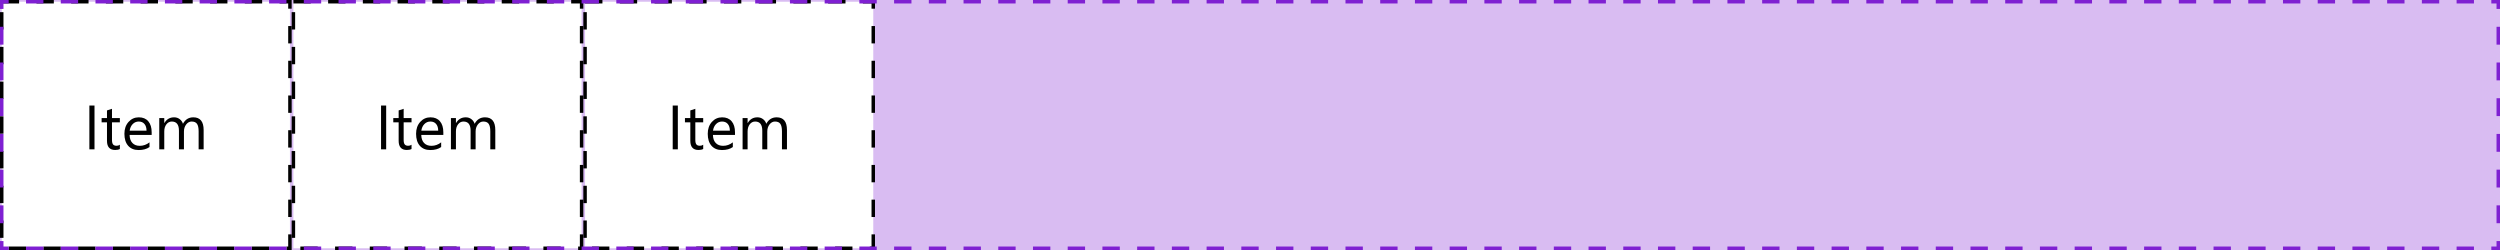
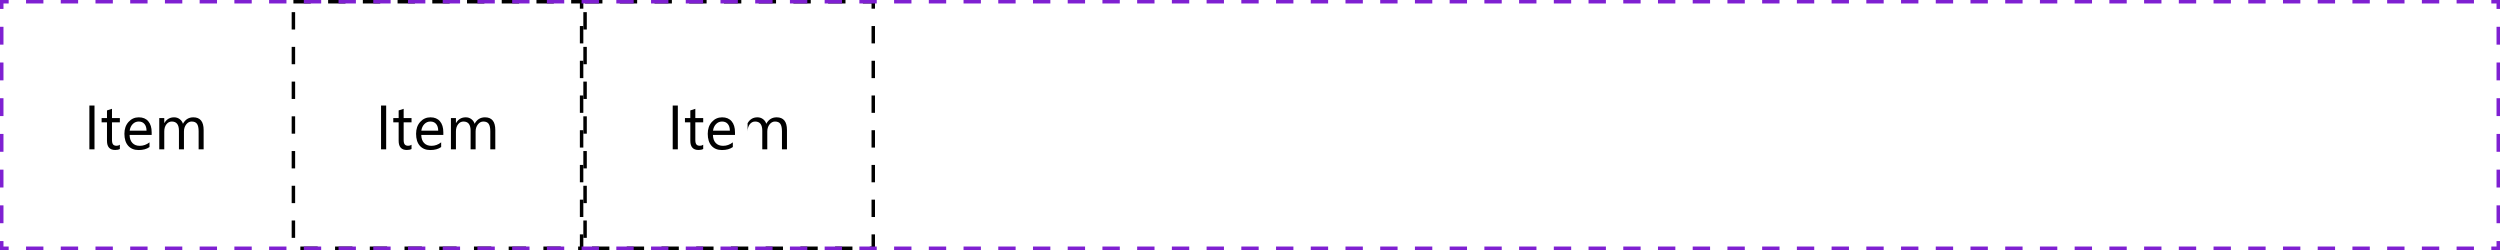
<svg xmlns="http://www.w3.org/2000/svg" width="720" height="72" viewBox="0 0 720 72" fill="none">
-   <path d="M0 0H720V72H0V0Z" fill="#D9BCF2" />
-   <rect x="0.5" y="0.5" width="83" height="71" fill="white" />
  <path d="M27.217 43H25.74V30.396H27.217V43ZM34.52 42.912C34.181 43.1 33.732 43.193 33.176 43.193C31.6 43.193 30.811 42.315 30.811 40.557V35.23H29.265V34H30.811V31.803L32.253 31.337V34H34.52V35.23H32.253V40.302C32.253 40.905 32.355 41.336 32.56 41.594C32.766 41.852 33.105 41.98 33.58 41.98C33.943 41.98 34.257 41.881 34.52 41.682V42.912ZM43.679 38.86H37.324C37.348 39.862 37.617 40.636 38.133 41.181C38.648 41.726 39.357 41.998 40.26 41.998C41.273 41.998 42.205 41.664 43.055 40.996V42.35C42.264 42.924 41.218 43.211 39.917 43.211C38.645 43.211 37.647 42.804 36.92 41.989C36.193 41.169 35.83 40.018 35.83 38.535C35.83 37.135 36.226 35.995 37.017 35.116C37.813 34.231 38.801 33.789 39.978 33.789C41.156 33.789 42.067 34.17 42.712 34.932C43.356 35.693 43.679 36.751 43.679 38.105V38.86ZM42.202 37.639C42.196 36.807 41.994 36.159 41.596 35.696C41.203 35.233 40.655 35.002 39.952 35.002C39.273 35.002 38.695 35.245 38.221 35.731C37.746 36.218 37.453 36.853 37.342 37.639H42.202ZM58.647 43H57.205V37.832C57.205 36.836 57.05 36.115 56.739 35.67C56.435 35.225 55.919 35.002 55.192 35.002C54.577 35.002 54.053 35.283 53.619 35.846C53.191 36.408 52.977 37.082 52.977 37.867V43H51.536V37.656C51.536 35.887 50.853 35.002 49.488 35.002C48.855 35.002 48.334 35.269 47.924 35.802C47.514 36.329 47.309 37.018 47.309 37.867V43H45.867V34H47.309V35.424H47.344C47.982 34.334 48.914 33.789 50.139 33.789C50.754 33.789 51.29 33.962 51.747 34.308C52.204 34.648 52.518 35.096 52.688 35.652C53.355 34.41 54.352 33.789 55.676 33.789C57.656 33.789 58.647 35.011 58.647 37.454V43Z" fill="black" />
-   <rect x="0.5" y="0.5" width="83" height="71" stroke="black" stroke-dasharray="5 5" />
-   <rect x="84.5" y="0.5" width="83" height="71" fill="white" />
  <path d="M111.217 43H109.74V30.396H111.217V43ZM118.521 42.912C118.181 43.1 117.732 43.193 117.176 43.193C115.6 43.193 114.812 42.315 114.812 40.557V35.23H113.265V34H114.812V31.803L116.253 31.337V34H118.521V35.23H116.253V40.302C116.253 40.905 116.355 41.336 116.561 41.594C116.766 41.852 117.105 41.98 117.58 41.98C117.943 41.98 118.257 41.881 118.521 41.682V42.912ZM127.679 38.86H121.324C121.348 39.862 121.617 40.636 122.133 41.181C122.648 41.726 123.357 41.998 124.26 41.998C125.273 41.998 126.205 41.664 127.055 40.996V42.35C126.264 42.924 125.218 43.211 123.917 43.211C122.646 43.211 121.646 42.804 120.92 41.989C120.193 41.169 119.83 40.018 119.83 38.535C119.83 37.135 120.226 35.995 121.017 35.116C121.813 34.231 122.801 33.789 123.979 33.789C125.156 33.789 126.067 34.17 126.712 34.932C127.356 35.693 127.679 36.751 127.679 38.105V38.86ZM126.202 37.639C126.196 36.807 125.994 36.159 125.596 35.696C125.203 35.233 124.655 35.002 123.952 35.002C123.272 35.002 122.695 35.245 122.221 35.731C121.746 36.218 121.453 36.853 121.342 37.639H126.202ZM142.646 43H141.205V37.832C141.205 36.836 141.05 36.115 140.739 35.67C140.435 35.225 139.919 35.002 139.192 35.002C138.577 35.002 138.053 35.283 137.619 35.846C137.191 36.408 136.978 37.082 136.978 37.867V43H135.536V37.656C135.536 35.887 134.854 35.002 133.488 35.002C132.855 35.002 132.334 35.269 131.924 35.802C131.514 36.329 131.309 37.018 131.309 37.867V43H129.867V34H131.309V35.424H131.344C131.982 34.334 132.914 33.789 134.139 33.789C134.754 33.789 135.29 33.962 135.747 34.308C136.204 34.648 136.518 35.096 136.688 35.652C137.355 34.41 138.352 33.789 139.676 33.789C141.656 33.789 142.646 35.011 142.646 37.454V43Z" fill="black" />
  <rect x="84.5" y="0.5" width="83" height="71" stroke="black" stroke-dasharray="5 5" />
  <rect x="168.5" y="0.5" width="83" height="71" fill="white" />
-   <path d="M195.217 43H193.74V30.396H195.217V43ZM202.521 42.912C202.181 43.1 201.732 43.193 201.176 43.193C199.6 43.193 198.812 42.315 198.812 40.557V35.23H197.265V34H198.812V31.803L200.253 31.337V34H202.521V35.23H200.253V40.302C200.253 40.905 200.355 41.336 200.561 41.594C200.766 41.852 201.105 41.98 201.58 41.98C201.943 41.98 202.257 41.881 202.521 41.682V42.912ZM211.679 38.86H205.324C205.348 39.862 205.617 40.636 206.133 41.181C206.648 41.726 207.357 41.998 208.26 41.998C209.273 41.998 210.205 41.664 211.055 40.996V42.35C210.264 42.924 209.218 43.211 207.917 43.211C206.646 43.211 205.646 42.804 204.92 41.989C204.193 41.169 203.83 40.018 203.83 38.535C203.83 37.135 204.226 35.995 205.017 35.116C205.813 34.231 206.801 33.789 207.979 33.789C209.156 33.789 210.067 34.17 210.712 34.932C211.356 35.693 211.679 36.751 211.679 38.105V38.86ZM210.202 37.639C210.196 36.807 209.994 36.159 209.596 35.696C209.203 35.233 208.655 35.002 207.952 35.002C207.272 35.002 206.695 35.245 206.221 35.731C205.746 36.218 205.453 36.853 205.342 37.639H210.202ZM226.646 43H225.205V37.832C225.205 36.836 225.05 36.115 224.739 35.67C224.435 35.225 223.919 35.002 223.192 35.002C222.577 35.002 222.053 35.283 221.619 35.846C221.191 36.408 220.978 37.082 220.978 37.867V43H219.536V37.656C219.536 35.887 218.854 35.002 217.488 35.002C216.855 35.002 216.334 35.269 215.924 35.802C215.514 36.329 215.309 37.018 215.309 37.867V43H213.867V34H215.309V35.424H215.344C215.982 34.334 216.914 33.789 218.139 33.789C218.754 33.789 219.29 33.962 219.747 34.308C220.204 34.648 220.518 35.096 220.688 35.652C221.355 34.41 222.352 33.789 223.676 33.789C225.656 33.789 226.646 35.011 226.646 37.454V43Z" fill="black" />
+   <path d="M195.217 43H193.74V30.396H195.217V43ZM202.521 42.912C202.181 43.1 201.732 43.193 201.176 43.193C199.6 43.193 198.812 42.315 198.812 40.557V35.23H197.265V34H198.812V31.803L200.253 31.337V34H202.521V35.23H200.253V40.302C200.253 40.905 200.355 41.336 200.561 41.594C200.766 41.852 201.105 41.98 201.58 41.98C201.943 41.98 202.257 41.881 202.521 41.682V42.912ZM211.679 38.86H205.324C205.348 39.862 205.617 40.636 206.133 41.181C206.648 41.726 207.357 41.998 208.26 41.998C209.273 41.998 210.205 41.664 211.055 40.996V42.35C210.264 42.924 209.218 43.211 207.917 43.211C206.646 43.211 205.646 42.804 204.92 41.989C204.193 41.169 203.83 40.018 203.83 38.535C203.83 37.135 204.226 35.995 205.017 35.116C205.813 34.231 206.801 33.789 207.979 33.789C209.156 33.789 210.067 34.17 210.712 34.932C211.356 35.693 211.679 36.751 211.679 38.105V38.86ZM210.202 37.639C210.196 36.807 209.994 36.159 209.596 35.696C209.203 35.233 208.655 35.002 207.952 35.002C207.272 35.002 206.695 35.245 206.221 35.731C205.746 36.218 205.453 36.853 205.342 37.639H210.202ZM226.646 43H225.205V37.832C225.205 36.836 225.05 36.115 224.739 35.67C224.435 35.225 223.919 35.002 223.192 35.002C222.577 35.002 222.053 35.283 221.619 35.846C221.191 36.408 220.978 37.082 220.978 37.867V43H219.536V37.656C219.536 35.887 218.854 35.002 217.488 35.002C216.855 35.002 216.334 35.269 215.924 35.802C215.514 36.329 215.309 37.018 215.309 37.867V43H213.867H215.309V35.424H215.344C215.982 34.334 216.914 33.789 218.139 33.789C218.754 33.789 219.29 33.962 219.747 34.308C220.204 34.648 220.518 35.096 220.688 35.652C221.355 34.41 222.352 33.789 223.676 33.789C225.656 33.789 226.646 35.011 226.646 37.454V43Z" fill="black" />
  <rect x="168.5" y="0.5" width="83" height="71" stroke="black" stroke-dasharray="5 5" />
  <path d="M0 0V-0.5H-0.5V0H0ZM720 0H720.5V-0.5H720V0ZM720 72V72.5H720.5V72H720ZM0 72H-0.5V72.5H0V72ZM-0.5 0V2.571H0.5V0H-0.5ZM-0.5 7.714V12.857H0.5V7.714H-0.5ZM-0.5 18V23.143H0.5V18H-0.5ZM-0.5 28.286V33.429H0.5V28.286H-0.5ZM-0.5 38.571V43.714H0.5V38.571H-0.5ZM-0.5 48.857V54H0.5V48.857H-0.5ZM-0.5 59.143V64.286H0.5V59.143H-0.5ZM-0.5 69.429V72H0.5V69.429H-0.5ZM0 72.5H2.5V71.5H0V72.5ZM7.5 72.5H12.5V71.5H7.5V72.5ZM17.5 72.5H22.5V71.5H17.5V72.5ZM27.5 72.5H32.5V71.5H27.5V72.5ZM37.5 72.5H42.5V71.5H37.5V72.5ZM47.5 72.5H52.5V71.5H47.5V72.5ZM57.5 72.5H62.5V71.5H57.5V72.5ZM67.5 72.5H72.5V71.5H67.5V72.5ZM77.5 72.5H82.5V71.5H77.5V72.5ZM87.5 72.5H92.5V71.5H87.5V72.5ZM97.5 72.5H102.5V71.5H97.5V72.5ZM107.5 72.5H112.5V71.5H107.5V72.5ZM117.5 72.5H122.5V71.5H117.5V72.5ZM127.5 72.5H132.5V71.5H127.5V72.5ZM137.5 72.5H142.5V71.5H137.5V72.5ZM147.5 72.5H152.5V71.5H147.5V72.5ZM157.5 72.5H162.5V71.5H157.5V72.5ZM167.5 72.5H172.5V71.5H167.5V72.5ZM177.5 72.5H182.5V71.5H177.5V72.5ZM187.5 72.5H192.5V71.5H187.5V72.5ZM197.5 72.5H202.5V71.5H197.5V72.5ZM207.5 72.5H212.5V71.5H207.5V72.5ZM217.5 72.5H222.5V71.5H217.5V72.5ZM227.5 72.5H232.5V71.5H227.5V72.5ZM237.5 72.5H242.5V71.5H237.5V72.5ZM247.5 72.5H252.5V71.5H247.5V72.5ZM257.5 72.5H262.5V71.5H257.5V72.5ZM267.5 72.5H272.5V71.5H267.5V72.5ZM277.5 72.5H282.5V71.5H277.5V72.5ZM287.5 72.5H292.5V71.5H287.5V72.5ZM297.5 72.5H302.5V71.5H297.5V72.5ZM307.5 72.5H312.5V71.5H307.5V72.5ZM317.5 72.5H322.5V71.5H317.5V72.5ZM327.5 72.5H332.5V71.5H327.5V72.5ZM337.5 72.5H342.5V71.5H337.5V72.5ZM347.5 72.5H352.5V71.5H347.5V72.5ZM357.5 72.5H362.5V71.5H357.5V72.5ZM367.5 72.5H372.5V71.5H367.5V72.5ZM377.5 72.5H382.5V71.5H377.5V72.5ZM387.5 72.5H392.5V71.5H387.5V72.5ZM397.5 72.5H402.5V71.5H397.5V72.5ZM407.5 72.5H412.5V71.5H407.5V72.5ZM417.5 72.5H422.5V71.5H417.5V72.5ZM427.5 72.5H432.5V71.5H427.5V72.5ZM437.5 72.5H442.5V71.5H437.5V72.5ZM447.5 72.5H452.5V71.5H447.5V72.5ZM457.5 72.5H462.5V71.5H457.5V72.5ZM467.5 72.5H472.5V71.5H467.5V72.5ZM477.5 72.5H482.5V71.5H477.5V72.5ZM487.5 72.5H492.5V71.5H487.5V72.5ZM497.5 72.5H502.5V71.5H497.5V72.5ZM507.5 72.5H512.5V71.5H507.5V72.5ZM517.5 72.5H522.5V71.5H517.5V72.5ZM527.5 72.5H532.5V71.5H527.5V72.5ZM537.5 72.5H542.5V71.5H537.5V72.5ZM547.5 72.5H552.5V71.5H547.5V72.5ZM557.5 72.5H562.5V71.5H557.5V72.5ZM567.5 72.5H572.5V71.5H567.5V72.5ZM577.5 72.5H582.5V71.5H577.5V72.5ZM587.5 72.5H592.5V71.5H587.5V72.5ZM597.5 72.5H602.5V71.5H597.5V72.5ZM607.5 72.5H612.5V71.5H607.5V72.5ZM617.5 72.5H622.5V71.5H617.5V72.5ZM627.5 72.5H632.5V71.5H627.5V72.5ZM637.5 72.5H642.5V71.5H637.5V72.5ZM647.5 72.5H652.5V71.5H647.5V72.5ZM657.5 72.5H662.5V71.5H657.5V72.5ZM667.5 72.5H672.5V71.5H667.5V72.5ZM677.5 72.5H682.5V71.5H677.5V72.5ZM687.5 72.5H692.5V71.5H687.5V72.5ZM697.5 72.5H702.5V71.5H697.5V72.5ZM707.5 72.5H712.5V71.5H707.5V72.5ZM717.5 72.5H720V71.5H717.5V72.5ZM720.5 72V69.429H719.5V72H720.5ZM720.5 64.286V59.143H719.5V64.286H720.5ZM720.5 54V48.857H719.5V54H720.5ZM720.5 43.714V38.571H719.5V43.714H720.5ZM720.5 33.429V28.286H719.5V33.429H720.5ZM720.5 23.143V18H719.5V23.143H720.5ZM720.5 12.857V7.714H719.5V12.857H720.5ZM720.5 2.571V0H719.5V2.571H720.5ZM720 -0.5H717.5V0.5H720V-0.5ZM712.5 -0.5H707.5V0.5H712.5V-0.5ZM702.5 -0.5H697.5V0.5H702.5V-0.5ZM692.5 -0.5H687.5V0.5H692.5V-0.5ZM682.5 -0.5H677.5V0.5H682.5V-0.5ZM672.5 -0.5H667.5V0.5H672.5V-0.5ZM662.5 -0.5H657.5V0.5H662.5V-0.5ZM652.5 -0.5H647.5V0.5H652.5V-0.5ZM642.5 -0.5H637.5V0.5H642.5V-0.5ZM632.5 -0.5H627.5V0.5H632.5V-0.5ZM622.5 -0.5H617.5V0.5H622.5V-0.5ZM612.5 -0.5H607.5V0.5H612.5V-0.5ZM602.5 -0.5H597.5V0.5H602.5V-0.5ZM592.5 -0.5H587.5V0.5H592.5V-0.5ZM582.5 -0.5H577.5V0.5H582.5V-0.5ZM572.5 -0.5H567.5V0.5H572.5V-0.5ZM562.5 -0.5H557.5V0.5H562.5V-0.5ZM552.5 -0.5H547.5V0.5H552.5V-0.5ZM542.5 -0.5H537.5V0.5H542.5V-0.5ZM532.5 -0.5H527.5V0.5H532.5V-0.5ZM522.5 -0.5H517.5V0.5H522.5V-0.5ZM512.5 -0.5H507.5V0.5H512.5V-0.5ZM502.5 -0.5H497.5V0.5H502.5V-0.5ZM492.5 -0.5H487.5V0.5H492.5V-0.5ZM482.5 -0.5H477.5V0.5H482.5V-0.5ZM472.5 -0.5H467.5V0.5H472.5V-0.5ZM462.5 -0.5H457.5V0.5H462.5V-0.5ZM452.5 -0.5H447.5V0.5H452.5V-0.5ZM442.5 -0.5H437.5V0.5H442.5V-0.5ZM432.5 -0.5H427.5V0.5H432.5V-0.5ZM422.5 -0.5H417.5V0.5H422.5V-0.5ZM412.5 -0.5H407.5V0.5H412.5V-0.5ZM402.5 -0.5H397.5V0.5H402.5V-0.5ZM392.5 -0.5H387.5V0.5H392.5V-0.5ZM382.5 -0.5H377.5V0.5H382.5V-0.5ZM372.5 -0.5H367.5V0.5H372.5V-0.5ZM362.5 -0.5H357.5V0.5H362.5V-0.5ZM352.5 -0.5H347.5V0.5H352.5V-0.5ZM342.5 -0.5H337.5V0.5H342.5V-0.5ZM332.5 -0.5H327.5V0.5H332.5V-0.5ZM322.5 -0.5H317.5V0.5H322.5V-0.5ZM312.5 -0.5H307.5V0.5H312.5V-0.5ZM302.5 -0.5H297.5V0.5H302.5V-0.5ZM292.5 -0.5H287.5V0.5H292.5V-0.5ZM282.5 -0.5H277.5V0.5H282.5V-0.5ZM272.5 -0.5H267.5V0.5H272.5V-0.5ZM262.5 -0.5H257.5V0.5H262.5V-0.5ZM252.5 -0.5H247.5V0.5H252.5V-0.5ZM242.5 -0.5H237.5V0.5H242.5V-0.5ZM232.5 -0.5H227.5V0.5H232.5V-0.5ZM222.5 -0.5H217.5V0.5H222.5V-0.5ZM212.5 -0.5H207.5V0.5H212.5V-0.5ZM202.5 -0.5H197.5V0.5H202.5V-0.5ZM192.5 -0.5H187.5V0.5H192.5V-0.5ZM182.5 -0.5H177.5V0.5H182.5V-0.5ZM172.5 -0.5H167.5V0.5H172.5V-0.5ZM162.5 -0.5H157.5V0.5H162.5V-0.5ZM152.5 -0.5H147.5V0.5H152.5V-0.5ZM142.5 -0.5H137.5V0.5H142.5V-0.5ZM132.5 -0.5H127.5V0.5H132.5V-0.5ZM122.5 -0.5H117.5V0.5H122.5V-0.5ZM112.5 -0.5H107.5V0.5H112.5V-0.5ZM102.5 -0.5H97.5V0.5H102.5V-0.5ZM92.5 -0.5H87.5V0.5H92.5V-0.5ZM82.5 -0.5H77.5V0.5H82.5V-0.5ZM72.5 -0.5H67.5V0.5H72.5V-0.5ZM62.5 -0.5H57.5V0.5H62.5V-0.5ZM52.5 -0.5H47.5V0.5H52.5V-0.5ZM42.5 -0.5H37.5V0.5H42.5V-0.5ZM32.5 -0.5H27.5V0.5H32.5V-0.5ZM22.5 -0.5H17.5V0.5H22.5V-0.5ZM12.5 -0.5H7.5V0.5H12.5V-0.5ZM2.5 -0.5H0V0.5H2.5V-0.5ZM0 0V-1H-1V0H0ZM720 0H721V-1H720V0ZM720 72V73H721V72H720ZM0 72H-1V73H0V72ZM-1 0V2.571H1V0H-1ZM-1 7.714V12.857H1V7.714H-1ZM-1 18V23.143H1V18H-1ZM-1 28.286V33.429H1V28.286H-1ZM-1 38.571V43.714H1V38.571H-1ZM-1 48.857V54H1V48.857H-1ZM-1 59.143V64.286H1V59.143H-1ZM-1 69.429V72H1V69.429H-1ZM0 73H2.5V71H0V73ZM7.5 73H12.5V71H7.5V73ZM17.5 73H22.5V71H17.5V73ZM27.5 73H32.5V71H27.5V73ZM37.5 73H42.5V71H37.5V73ZM47.5 73H52.5V71H47.5V73ZM57.5 73H62.5V71H57.5V73ZM67.5 73H72.5V71H67.5V73ZM77.5 73H82.5V71H77.5V73ZM87.5 73H92.5V71H87.5V73ZM97.5 73H102.5V71H97.5V73ZM107.5 73H112.5V71H107.5V73ZM117.5 73H122.5V71H117.5V73ZM127.5 73H132.5V71H127.5V73ZM137.5 73H142.5V71H137.5V73ZM147.5 73H152.5V71H147.5V73ZM157.5 73H162.5V71H157.5V73ZM167.5 73H172.5V71H167.5V73ZM177.5 73H182.5V71H177.5V73ZM187.5 73H192.5V71H187.5V73ZM197.5 73H202.5V71H197.5V73ZM207.5 73H212.5V71H207.5V73ZM217.5 73H222.5V71H217.5V73ZM227.5 73H232.5V71H227.5V73ZM237.5 73H242.5V71H237.5V73ZM247.5 73H252.5V71H247.5V73ZM257.5 73H262.5V71H257.5V73ZM267.5 73H272.5V71H267.5V73ZM277.5 73H282.5V71H277.5V73ZM287.5 73H292.5V71H287.5V73ZM297.5 73H302.5V71H297.5V73ZM307.5 73H312.5V71H307.5V73ZM317.5 73H322.5V71H317.5V73ZM327.5 73H332.5V71H327.5V73ZM337.5 73H342.5V71H337.5V73ZM347.5 73H352.5V71H347.5V73ZM357.5 73H362.5V71H357.5V73ZM367.5 73H372.5V71H367.5V73ZM377.5 73H382.5V71H377.5V73ZM387.5 73H392.5V71H387.5V73ZM397.5 73H402.5V71H397.5V73ZM407.5 73H412.5V71H407.5V73ZM417.5 73H422.5V71H417.5V73ZM427.5 73H432.5V71H427.5V73ZM437.5 73H442.5V71H437.5V73ZM447.5 73H452.5V71H447.5V73ZM457.5 73H462.5V71H457.5V73ZM467.5 73H472.5V71H467.5V73ZM477.5 73H482.5V71H477.5V73ZM487.5 73H492.5V71H487.5V73ZM497.5 73H502.5V71H497.5V73ZM507.5 73H512.5V71H507.5V73ZM517.5 73H522.5V71H517.5V73ZM527.5 73H532.5V71H527.5V73ZM537.5 73H542.5V71H537.5V73ZM547.5 73H552.5V71H547.5V73ZM557.5 73H562.5V71H557.5V73ZM567.5 73H572.5V71H567.5V73ZM577.5 73H582.5V71H577.5V73ZM587.5 73H592.5V71H587.5V73ZM597.5 73H602.5V71H597.5V73ZM607.5 73H612.5V71H607.5V73ZM617.5 73H622.5V71H617.5V73ZM627.5 73H632.5V71H627.5V73ZM637.5 73H642.5V71H637.5V73ZM647.5 73H652.5V71H647.5V73ZM657.5 73H662.5V71H657.5V73ZM667.5 73H672.5V71H667.5V73ZM677.5 73H682.5V71H677.5V73ZM687.5 73H692.5V71H687.5V73ZM697.5 73H702.5V71H697.5V73ZM707.5 73H712.5V71H707.5V73ZM717.5 73H720V71H717.5V73ZM721 72V69.429H719V72H721ZM721 64.286V59.143H719V64.286H721ZM721 54V48.857H719V54H721ZM721 43.714V38.571H719V43.714H721ZM721 33.429V28.286H719V33.429H721ZM721 23.143V18H719V23.143H721ZM721 12.857V7.714H719V12.857H721ZM721 2.571V0H719V2.571H721ZM720 -1H717.5V1H720V-1ZM712.5 -1H707.5V1H712.5V-1ZM702.5 -1H697.5V1H702.5V-1ZM692.5 -1H687.5V1H692.5V-1ZM682.5 -1H677.5V1H682.5V-1ZM672.5 -1H667.5V1H672.5V-1ZM662.5 -1H657.5V1H662.5V-1ZM652.5 -1H647.5V1H652.5V-1ZM642.5 -1H637.5V1H642.5V-1ZM632.5 -1H627.5V1H632.5V-1ZM622.5 -1H617.5V1H622.5V-1ZM612.5 -1H607.5V1H612.5V-1ZM602.5 -1H597.5V1H602.5V-1ZM592.5 -1H587.5V1H592.5V-1ZM582.5 -1H577.5V1H582.5V-1ZM572.5 -1H567.5V1H572.5V-1ZM562.5 -1H557.5V1H562.5V-1ZM552.5 -1H547.5V1H552.5V-1ZM542.5 -1H537.5V1H542.5V-1ZM532.5 -1H527.5V1H532.5V-1ZM522.5 -1H517.5V1H522.5V-1ZM512.5 -1H507.5V1H512.5V-1ZM502.5 -1H497.5V1H502.5V-1ZM492.5 -1H487.5V1H492.5V-1ZM482.5 -1H477.5V1H482.5V-1ZM472.5 -1H467.5V1H472.5V-1ZM462.5 -1H457.5V1H462.5V-1ZM452.5 -1H447.5V1H452.5V-1ZM442.5 -1H437.5V1H442.5V-1ZM432.5 -1H427.5V1H432.5V-1ZM422.5 -1H417.5V1H422.5V-1ZM412.5 -1H407.5V1H412.5V-1ZM402.5 -1H397.5V1H402.5V-1ZM392.5 -1H387.5V1H392.5V-1ZM382.5 -1H377.5V1H382.5V-1ZM372.5 -1H367.5V1H372.5V-1ZM362.5 -1H357.5V1H362.5V-1ZM352.5 -1H347.5V1H352.5V-1ZM342.5 -1H337.5V1H342.5V-1ZM332.5 -1H327.5V1H332.5V-1ZM322.5 -1H317.5V1H322.5V-1ZM312.5 -1H307.5V1H312.5V-1ZM302.5 -1H297.5V1H302.5V-1ZM292.5 -1H287.5V1H292.5V-1ZM282.5 -1H277.5V1H282.5V-1ZM272.5 -1H267.5V1H272.5V-1ZM262.5 -1H257.5V1H262.5V-1ZM252.5 -1H247.5V1H252.5V-1ZM242.5 -1H237.5V1H242.5V-1ZM232.5 -1H227.5V1H232.5V-1ZM222.5 -1H217.5V1H222.5V-1ZM212.5 -1H207.5V1H212.5V-1ZM202.5 -1H197.5V1H202.5V-1ZM192.5 -1H187.5V1H192.5V-1ZM182.5 -1H177.5V1H182.5V-1ZM172.5 -1H167.5V1H172.5V-1ZM162.5 -1H157.5V1H162.5V-1ZM152.5 -1H147.5V1H152.5V-1ZM142.5 -1H137.5V1H142.5V-1ZM132.5 -1H127.5V1H132.5V-1ZM122.5 -1H117.5V1H122.5V-1ZM112.5 -1H107.5V1H112.5V-1ZM102.5 -1H97.5V1H102.5V-1ZM92.5 -1H87.5V1H92.5V-1ZM82.5 -1H77.5V1H82.5V-1ZM72.5 -1H67.5V1H72.5V-1ZM62.5 -1H57.5V1H62.5V-1ZM52.5 -1H47.5V1H52.5V-1ZM42.5 -1H37.5V1H42.5V-1ZM32.5 -1H27.5V1H32.5V-1ZM22.5 -1H17.5V1H22.5V-1ZM12.5 -1H7.5V1H12.5V-1ZM2.5 -1H0V1H2.5V-1Z" fill="#7F20D2" />
</svg>